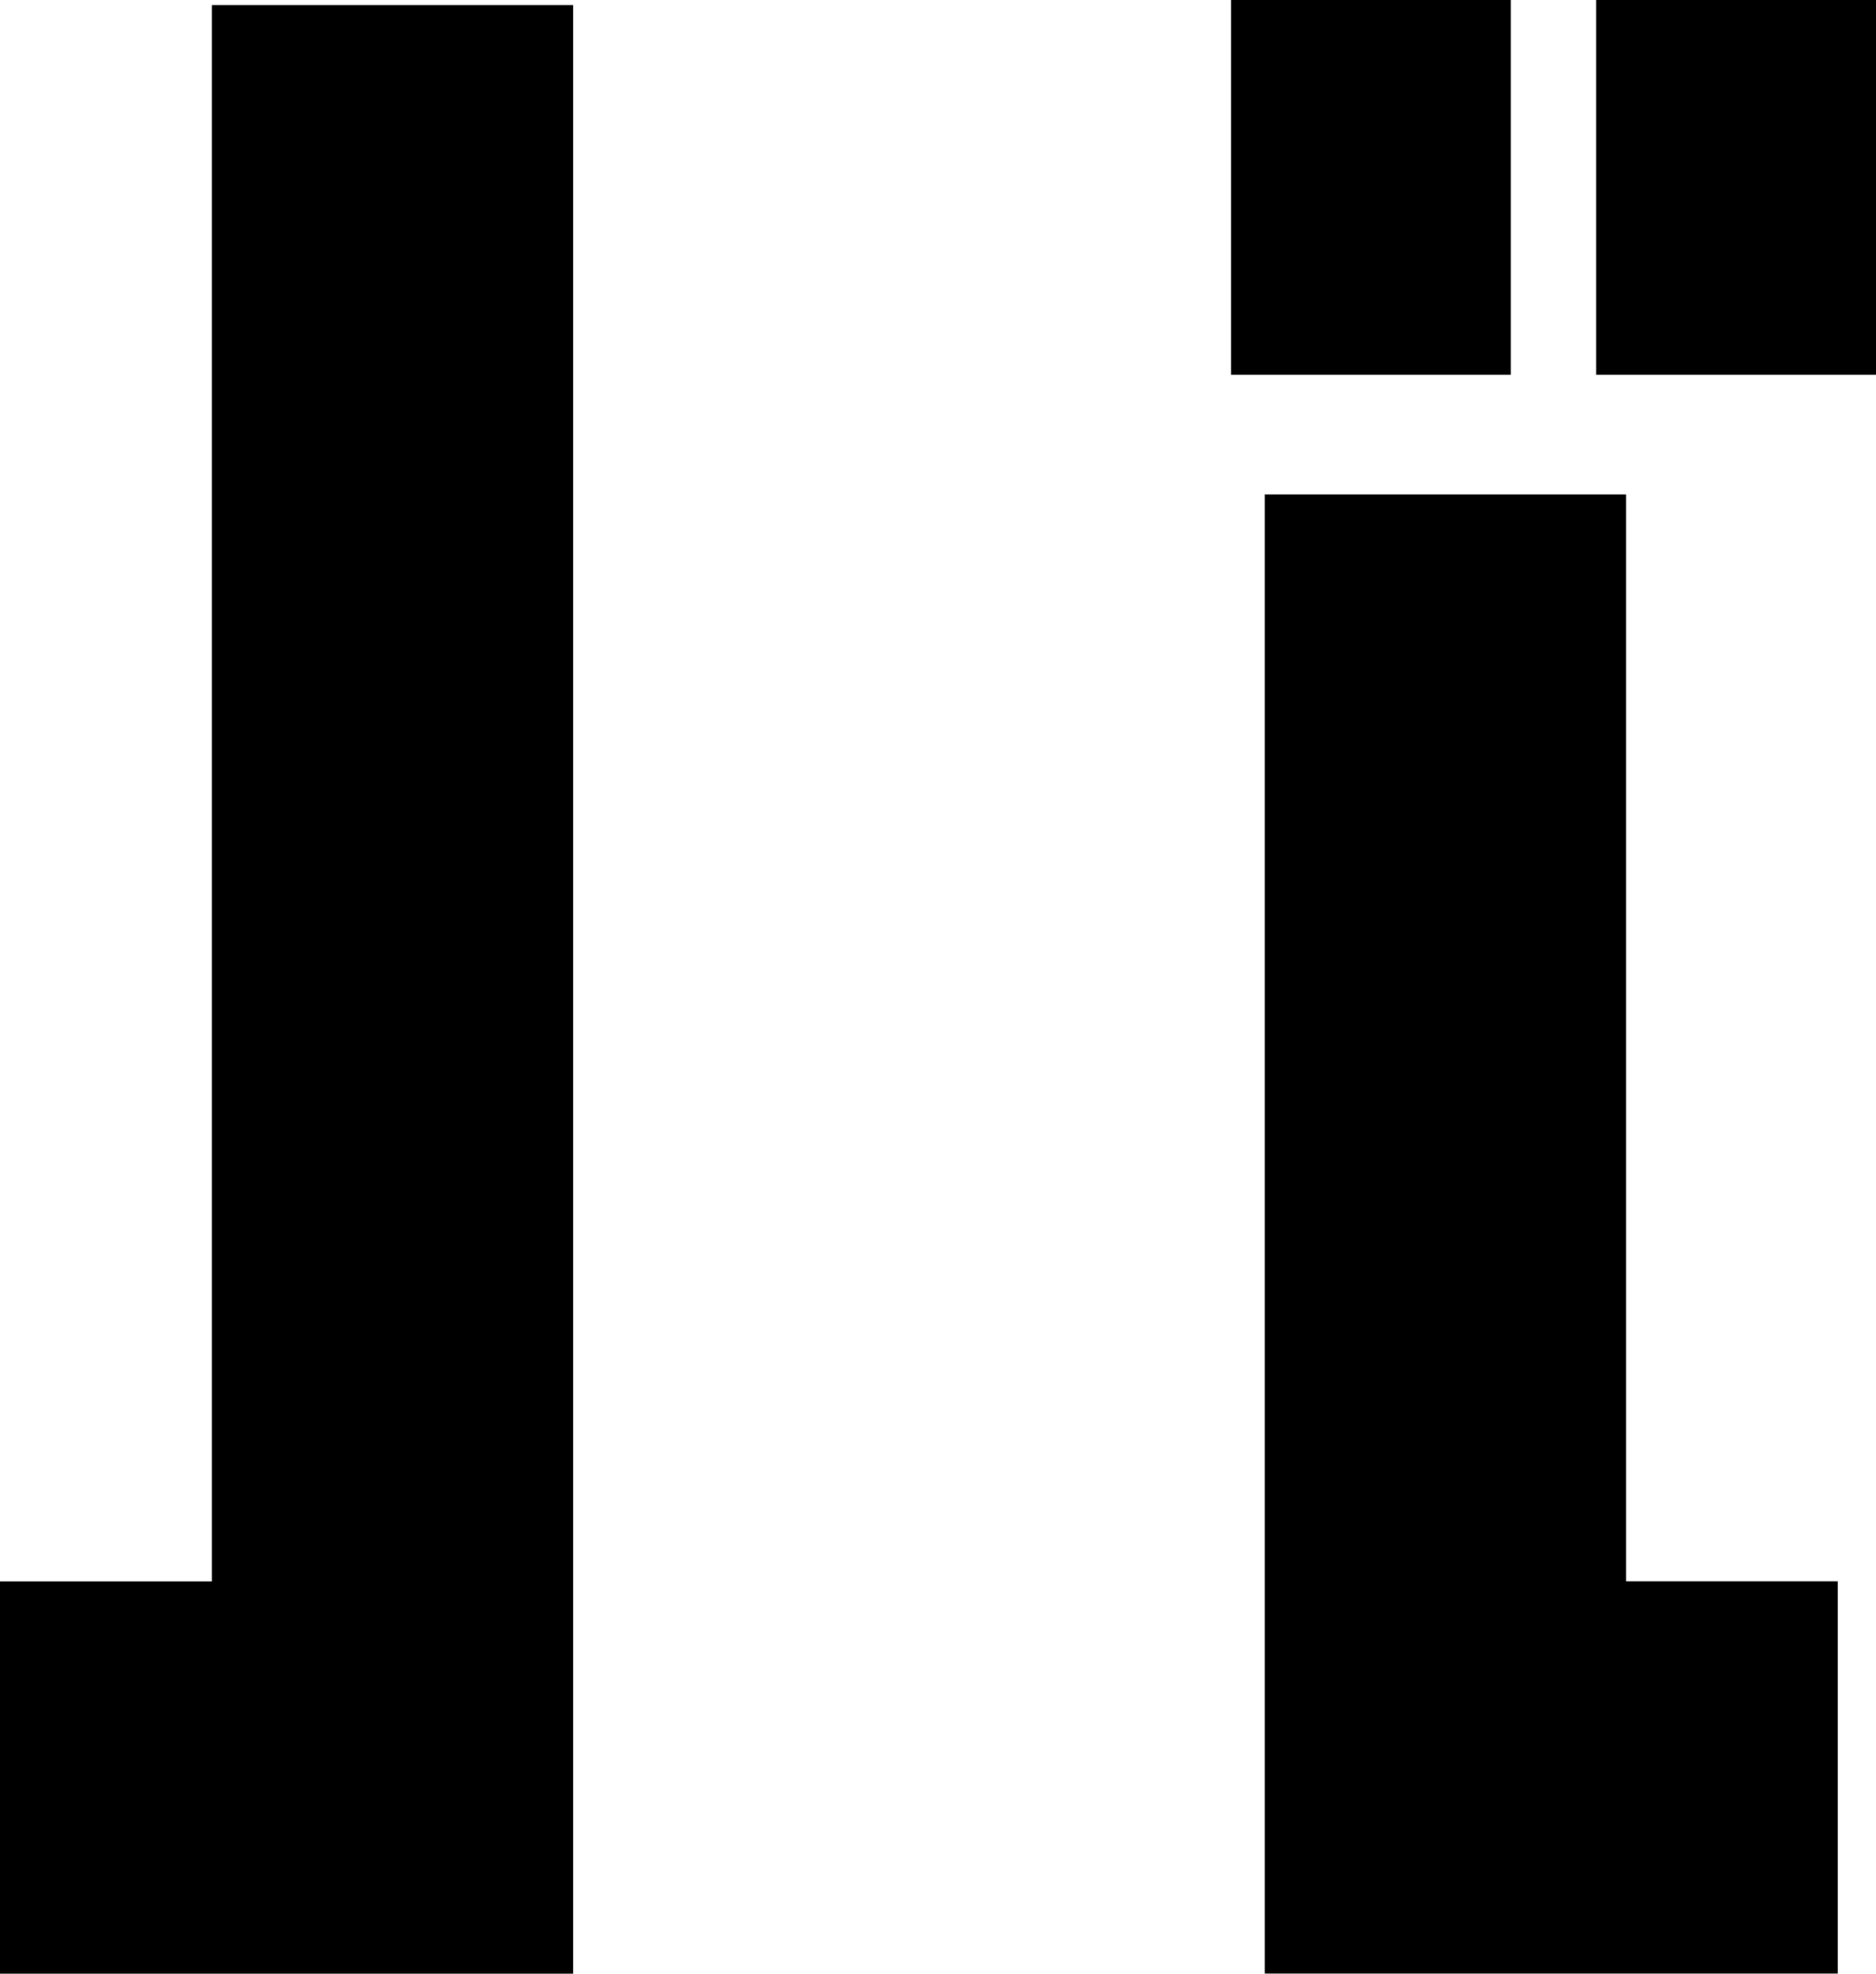
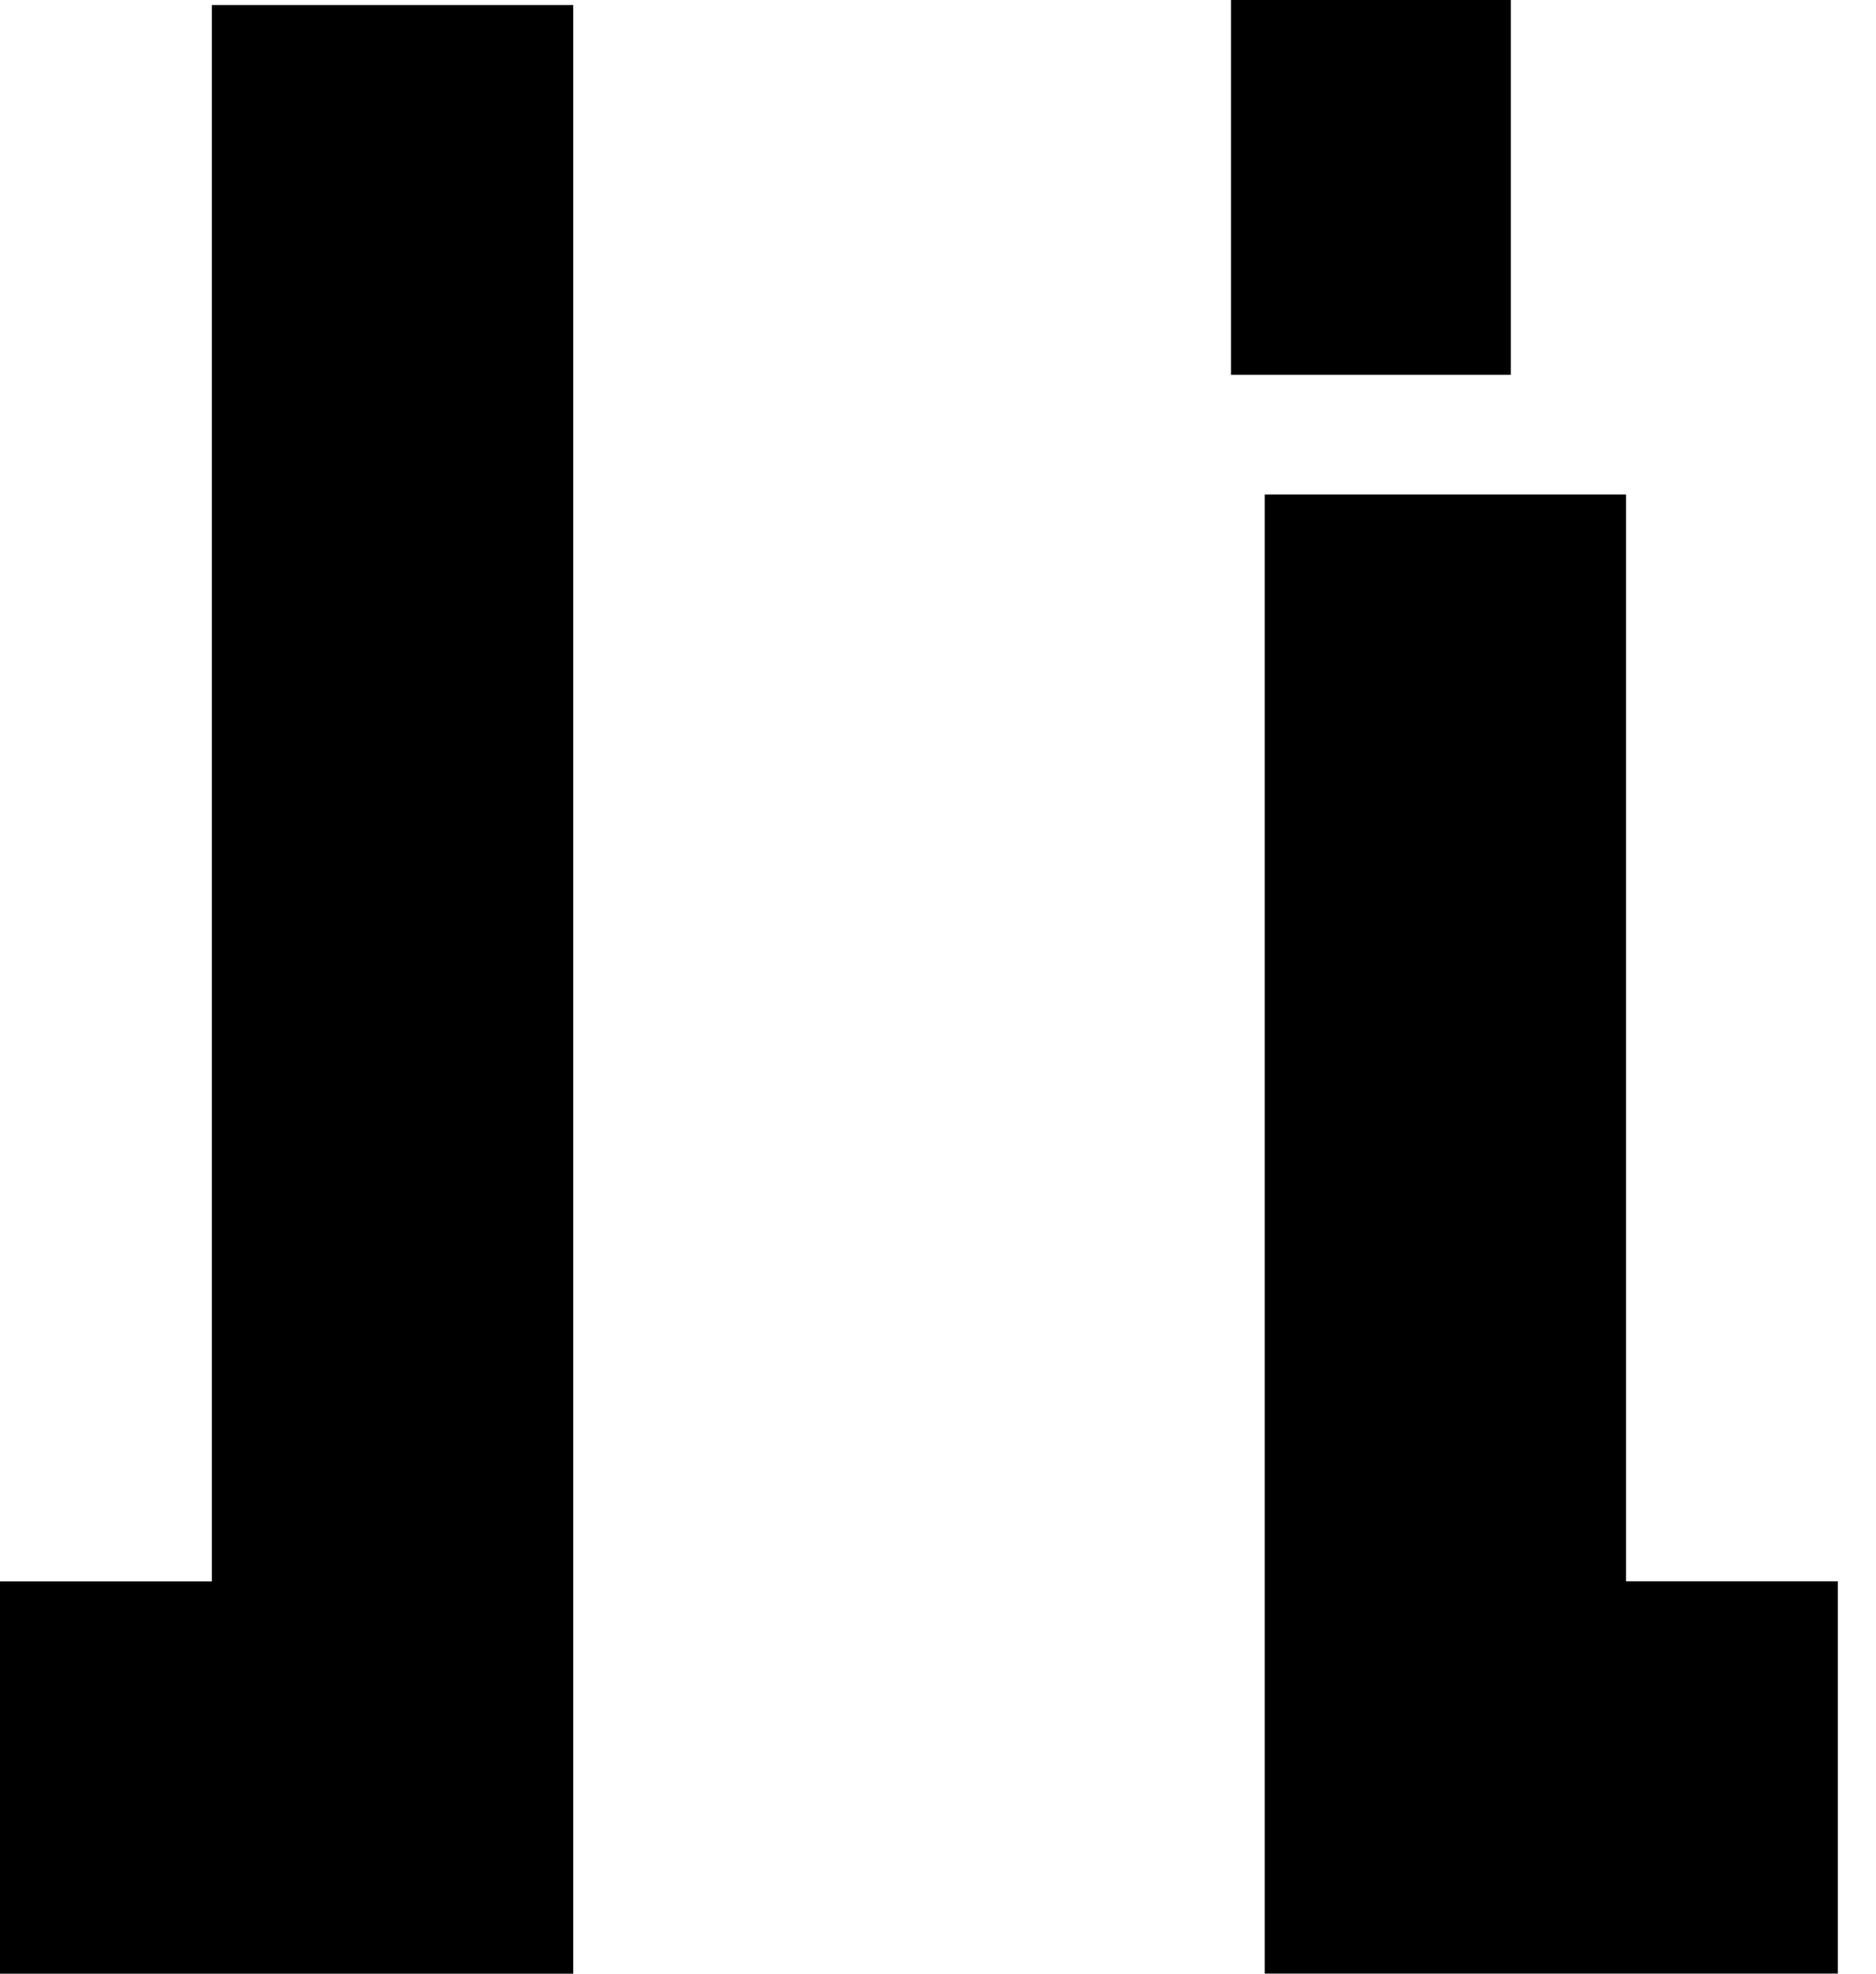
<svg xmlns="http://www.w3.org/2000/svg" id="_レイヤー_2" viewBox="0 0 183.47 192.98">
  <g id="_スクロール要素">
    <path d="M56.05,192.98H0v-38.36h20.72V.49h35.34v192.49ZM159.02,48.35v106.26h20.72v38.36h-56.05V48.35h35.34Z" fill="#000" stroke-width="0" />
    <rect x="120.39" width="27.37" height="36.65" fill="#000" stroke-width="0" />
-     <rect x="156.1" width="27.37" height="36.65" fill="#000" stroke-width="0" />
  </g>
</svg>